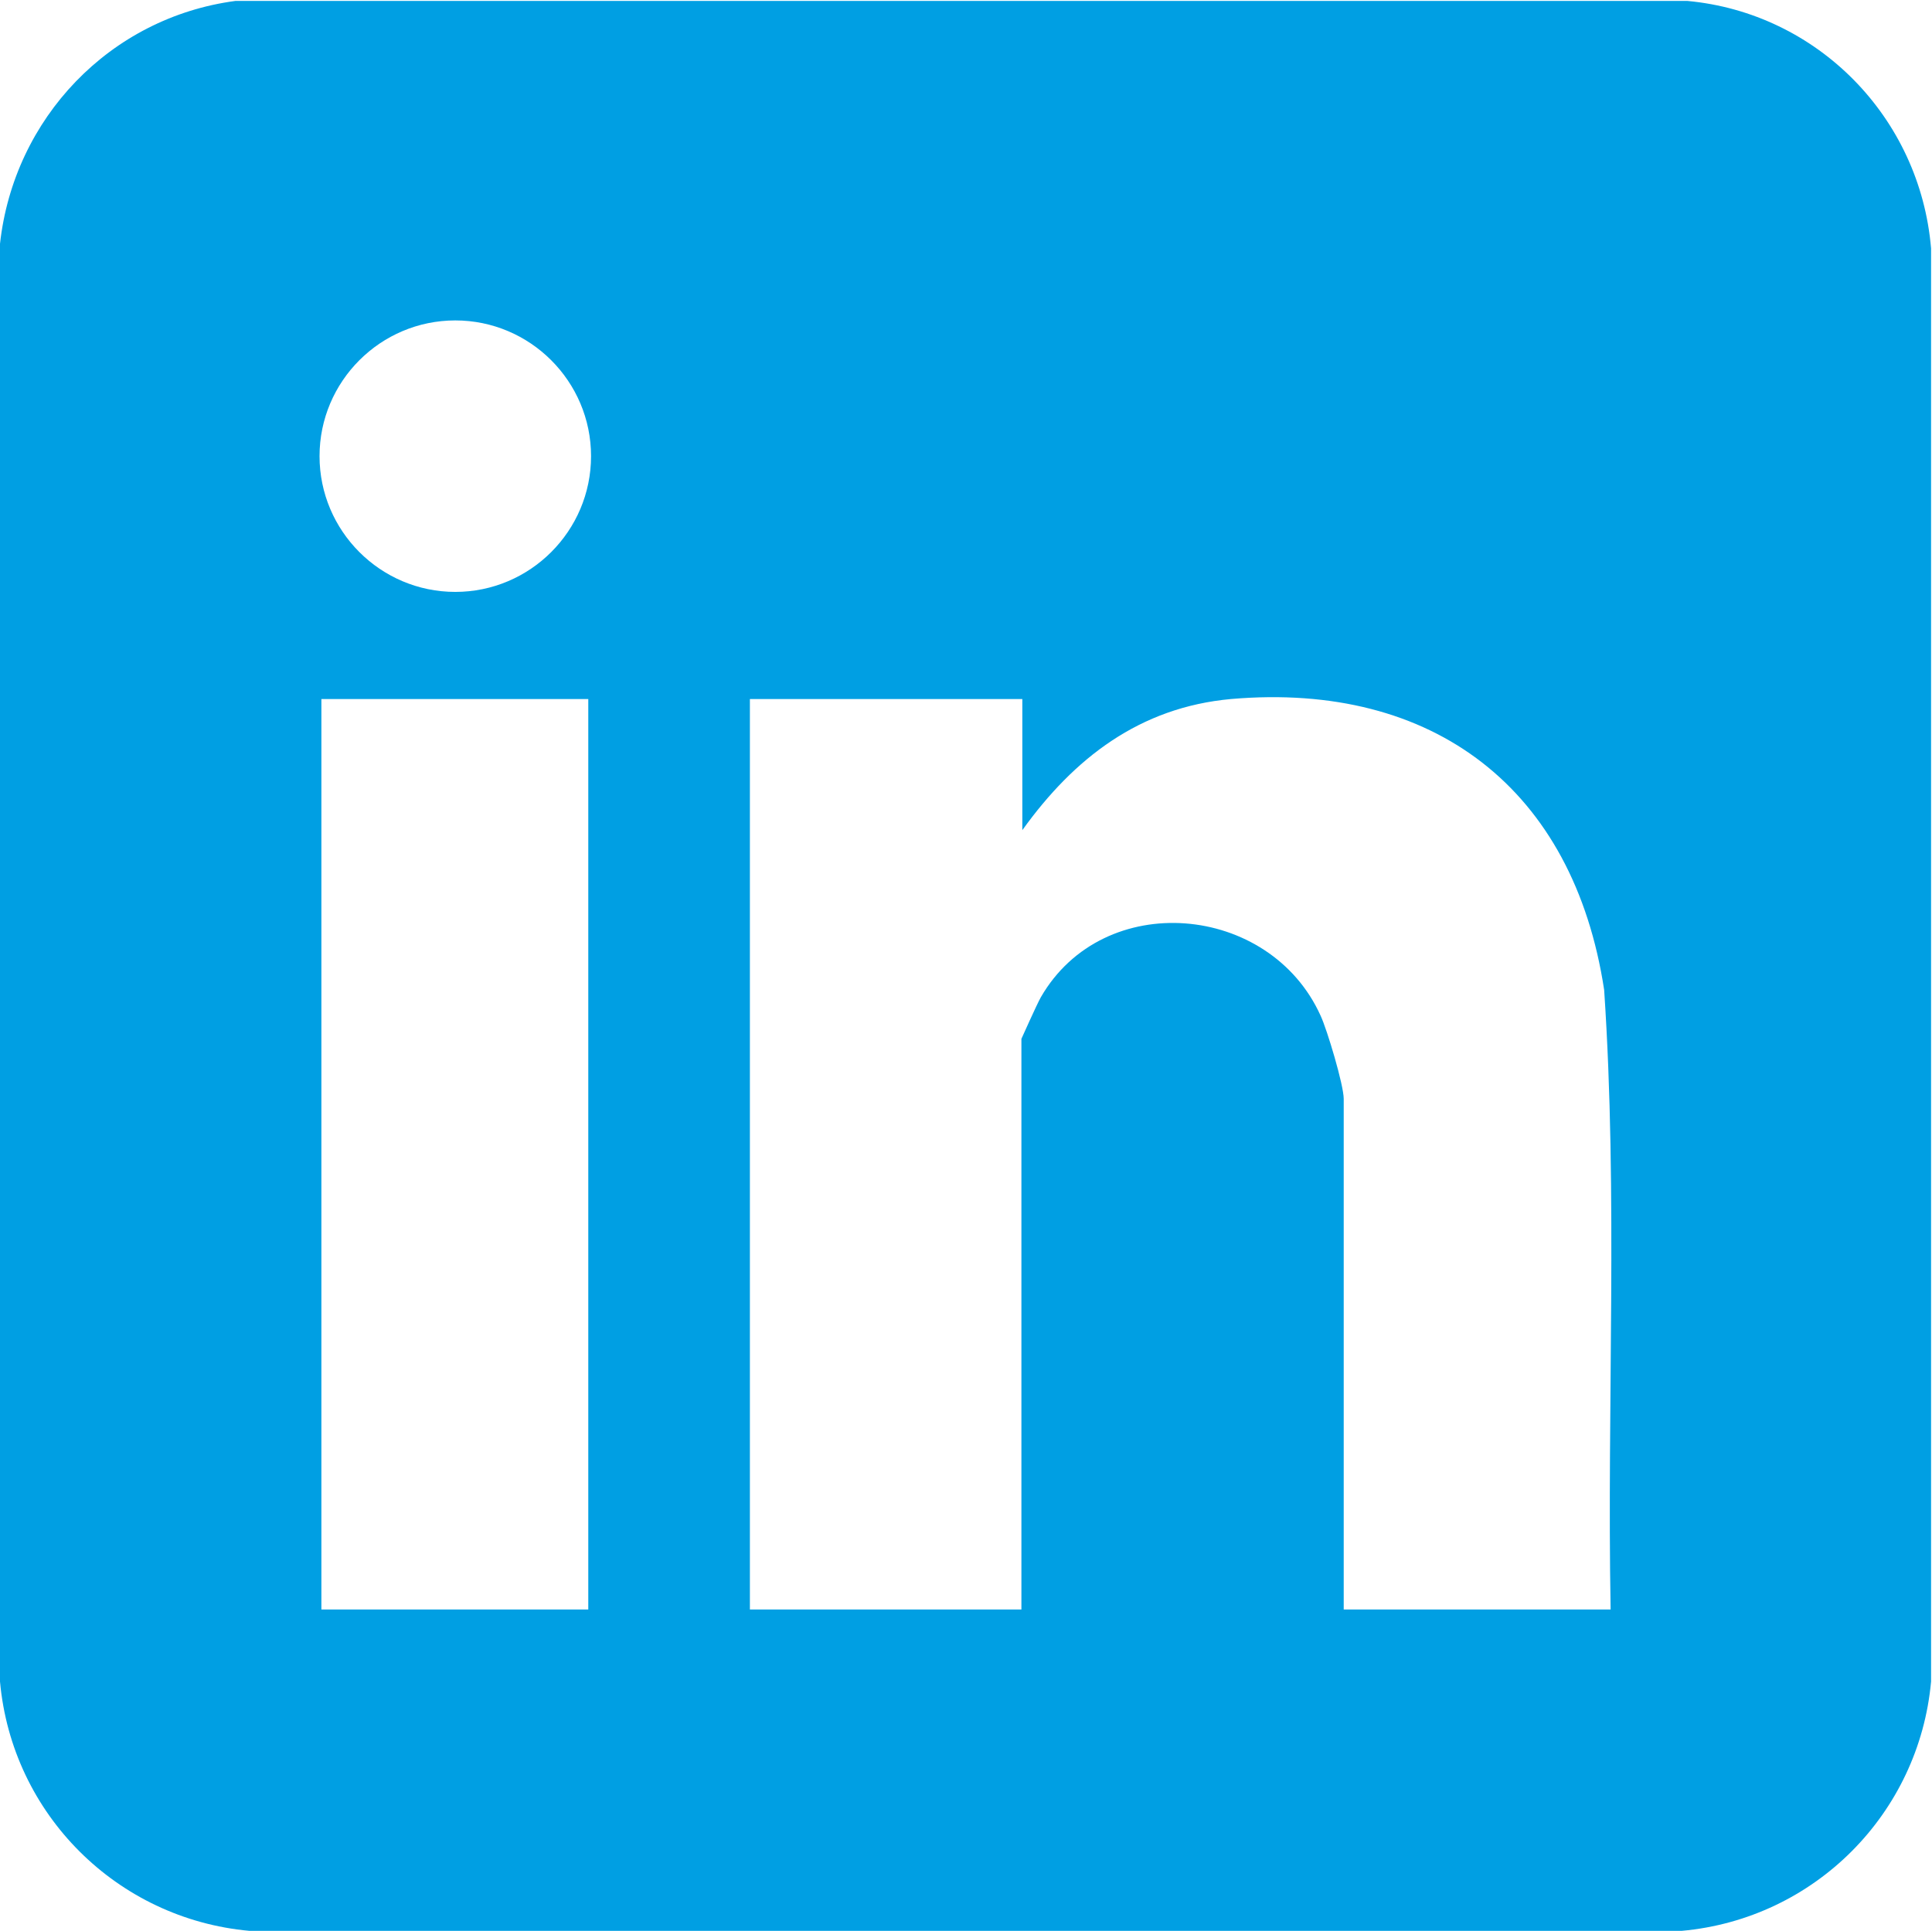
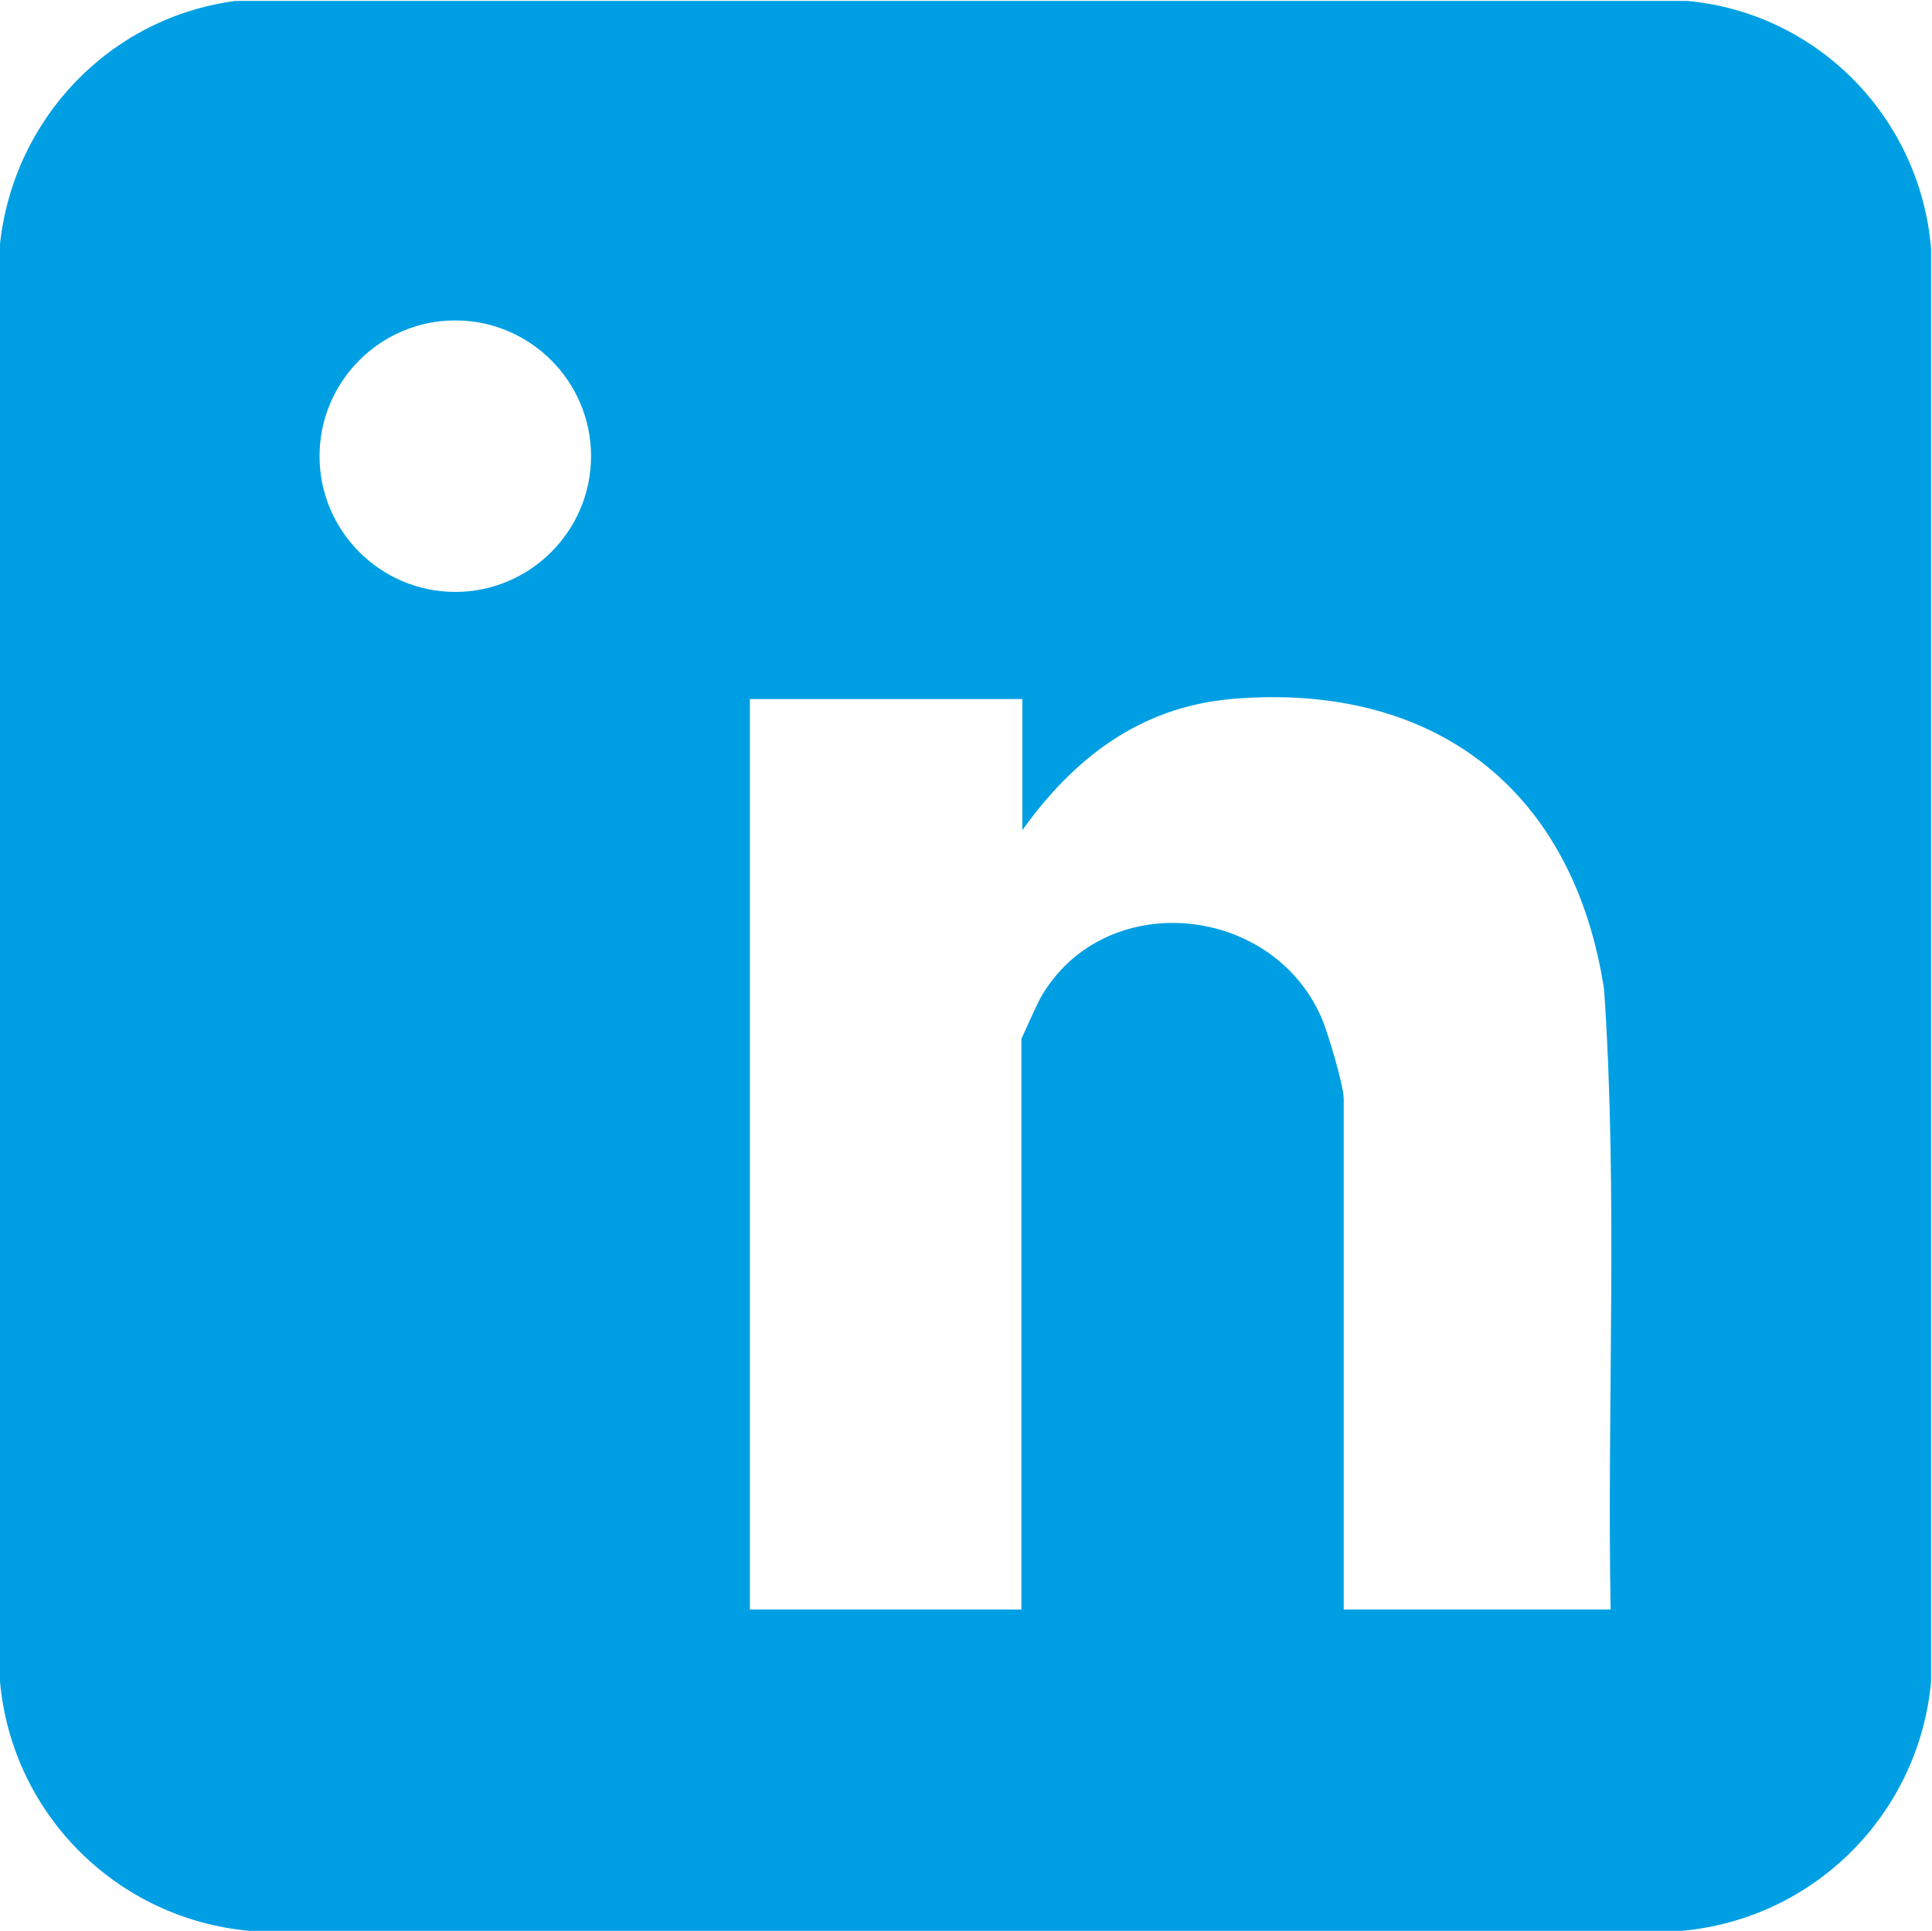
<svg xmlns="http://www.w3.org/2000/svg" id="Livello_2" viewBox="0 0 20.92 20.91">
  <defs>
    <style>.cls-1{fill:#009fe3;}</style>
  </defs>
  <g id="Icona_Linkedin">
-     <path class="cls-1" d="M2.55.01h15.72c1.41.13,2.52,1.26,2.64,2.68v15.52c-.13,1.43-1.26,2.57-2.7,2.7H2.7c-1.43-.13-2.57-1.26-2.7-2.7V2.64C.15,1.28,1.19.19,2.55.01ZM6.4,4.94c0-.81-.66-1.47-1.47-1.47s-1.47.66-1.47,1.47.66,1.47,1.47,1.47,1.47-.66,1.47-1.47ZM6.37,7.57h-2.89v9.86h2.89V7.57ZM11.06,7.57h-2.94v9.86h2.94v-6.18s.17-.38.21-.45c.68-1.18,2.48-1.02,3.03.2.07.15.25.75.25.9v5.53h2.89c-.04-2.23.08-4.48-.07-6.71-.33-2.17-1.84-3.34-4.04-3.15-.99.09-1.7.64-2.26,1.42v-1.42Z" />
+     <path class="cls-1" d="M2.55.01h15.72c1.41.13,2.52,1.26,2.64,2.68v15.52c-.13,1.43-1.26,2.57-2.7,2.7H2.7c-1.43-.13-2.57-1.26-2.7-2.7V2.64C.15,1.28,1.19.19,2.55.01ZM6.4,4.94c0-.81-.66-1.47-1.47-1.47s-1.47.66-1.47,1.47.66,1.47,1.47,1.47,1.47-.66,1.47-1.47ZM6.37,7.57h-2.89v9.86V7.57ZM11.06,7.57h-2.94v9.86h2.94v-6.18s.17-.38.21-.45c.68-1.18,2.48-1.02,3.03.2.07.15.25.75.25.9v5.53h2.89c-.04-2.23.08-4.48-.07-6.71-.33-2.17-1.84-3.34-4.04-3.15-.99.09-1.7.64-2.26,1.42v-1.42Z" />
  </g>
</svg>